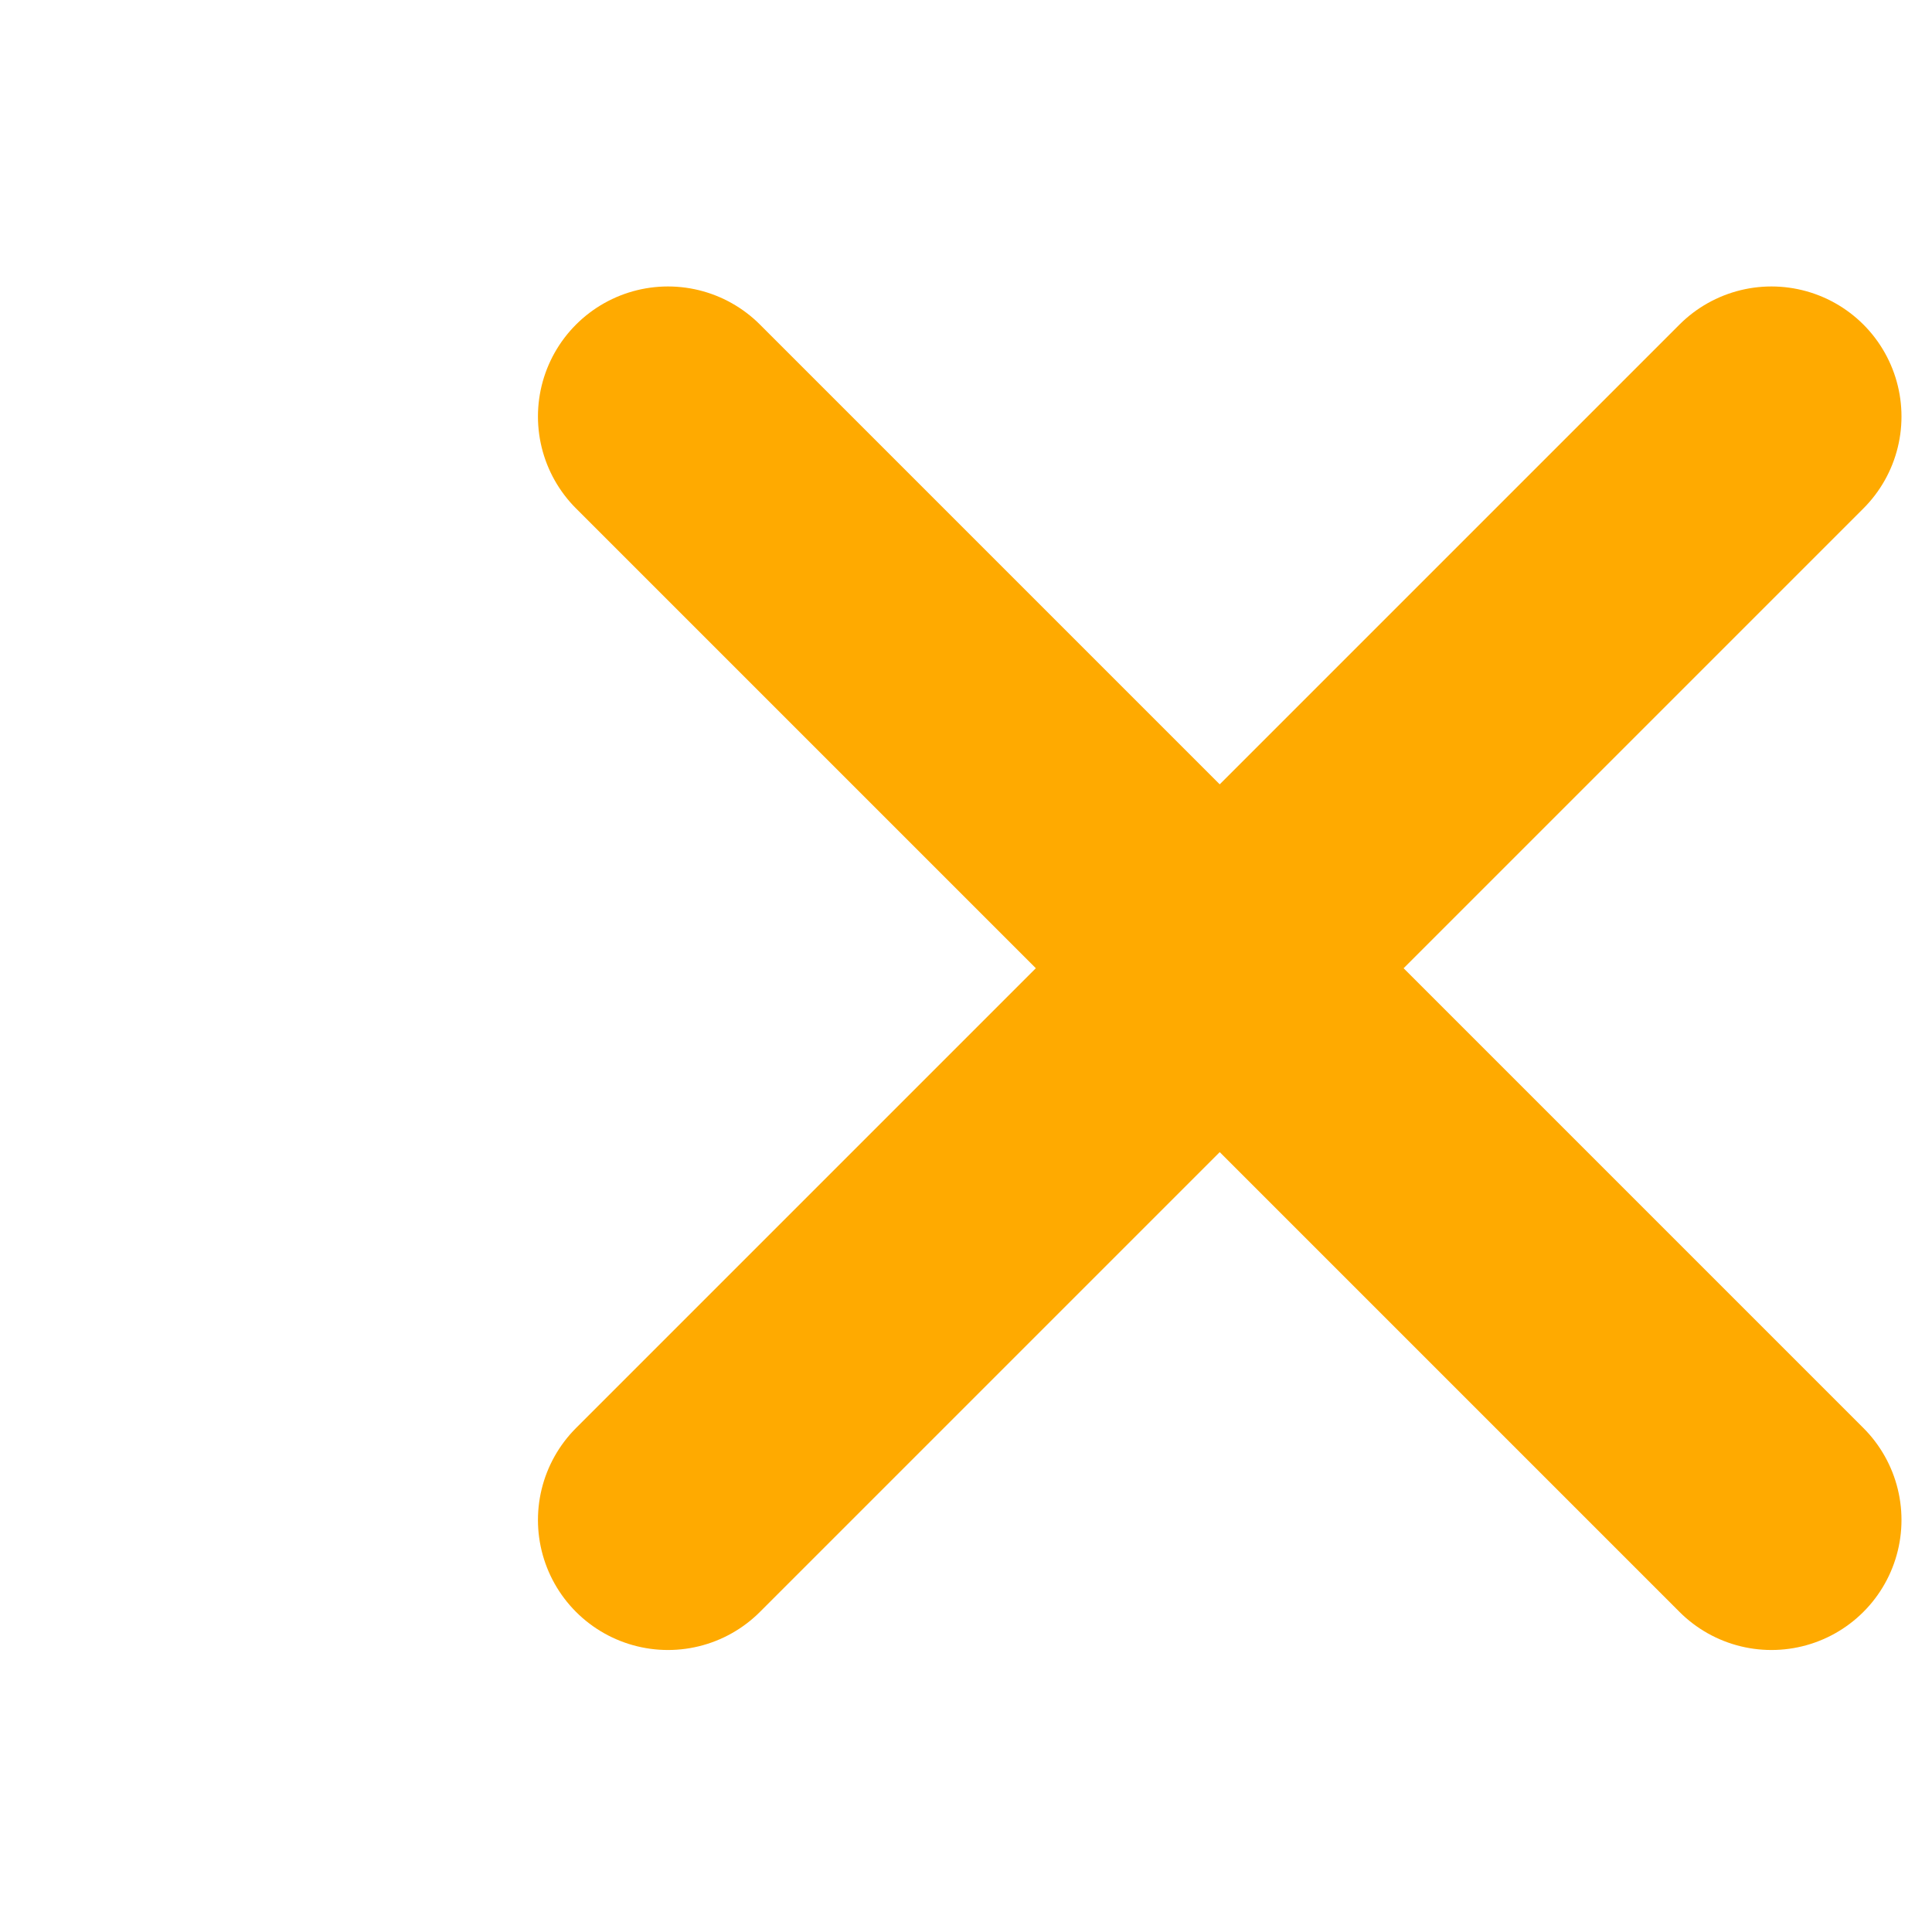
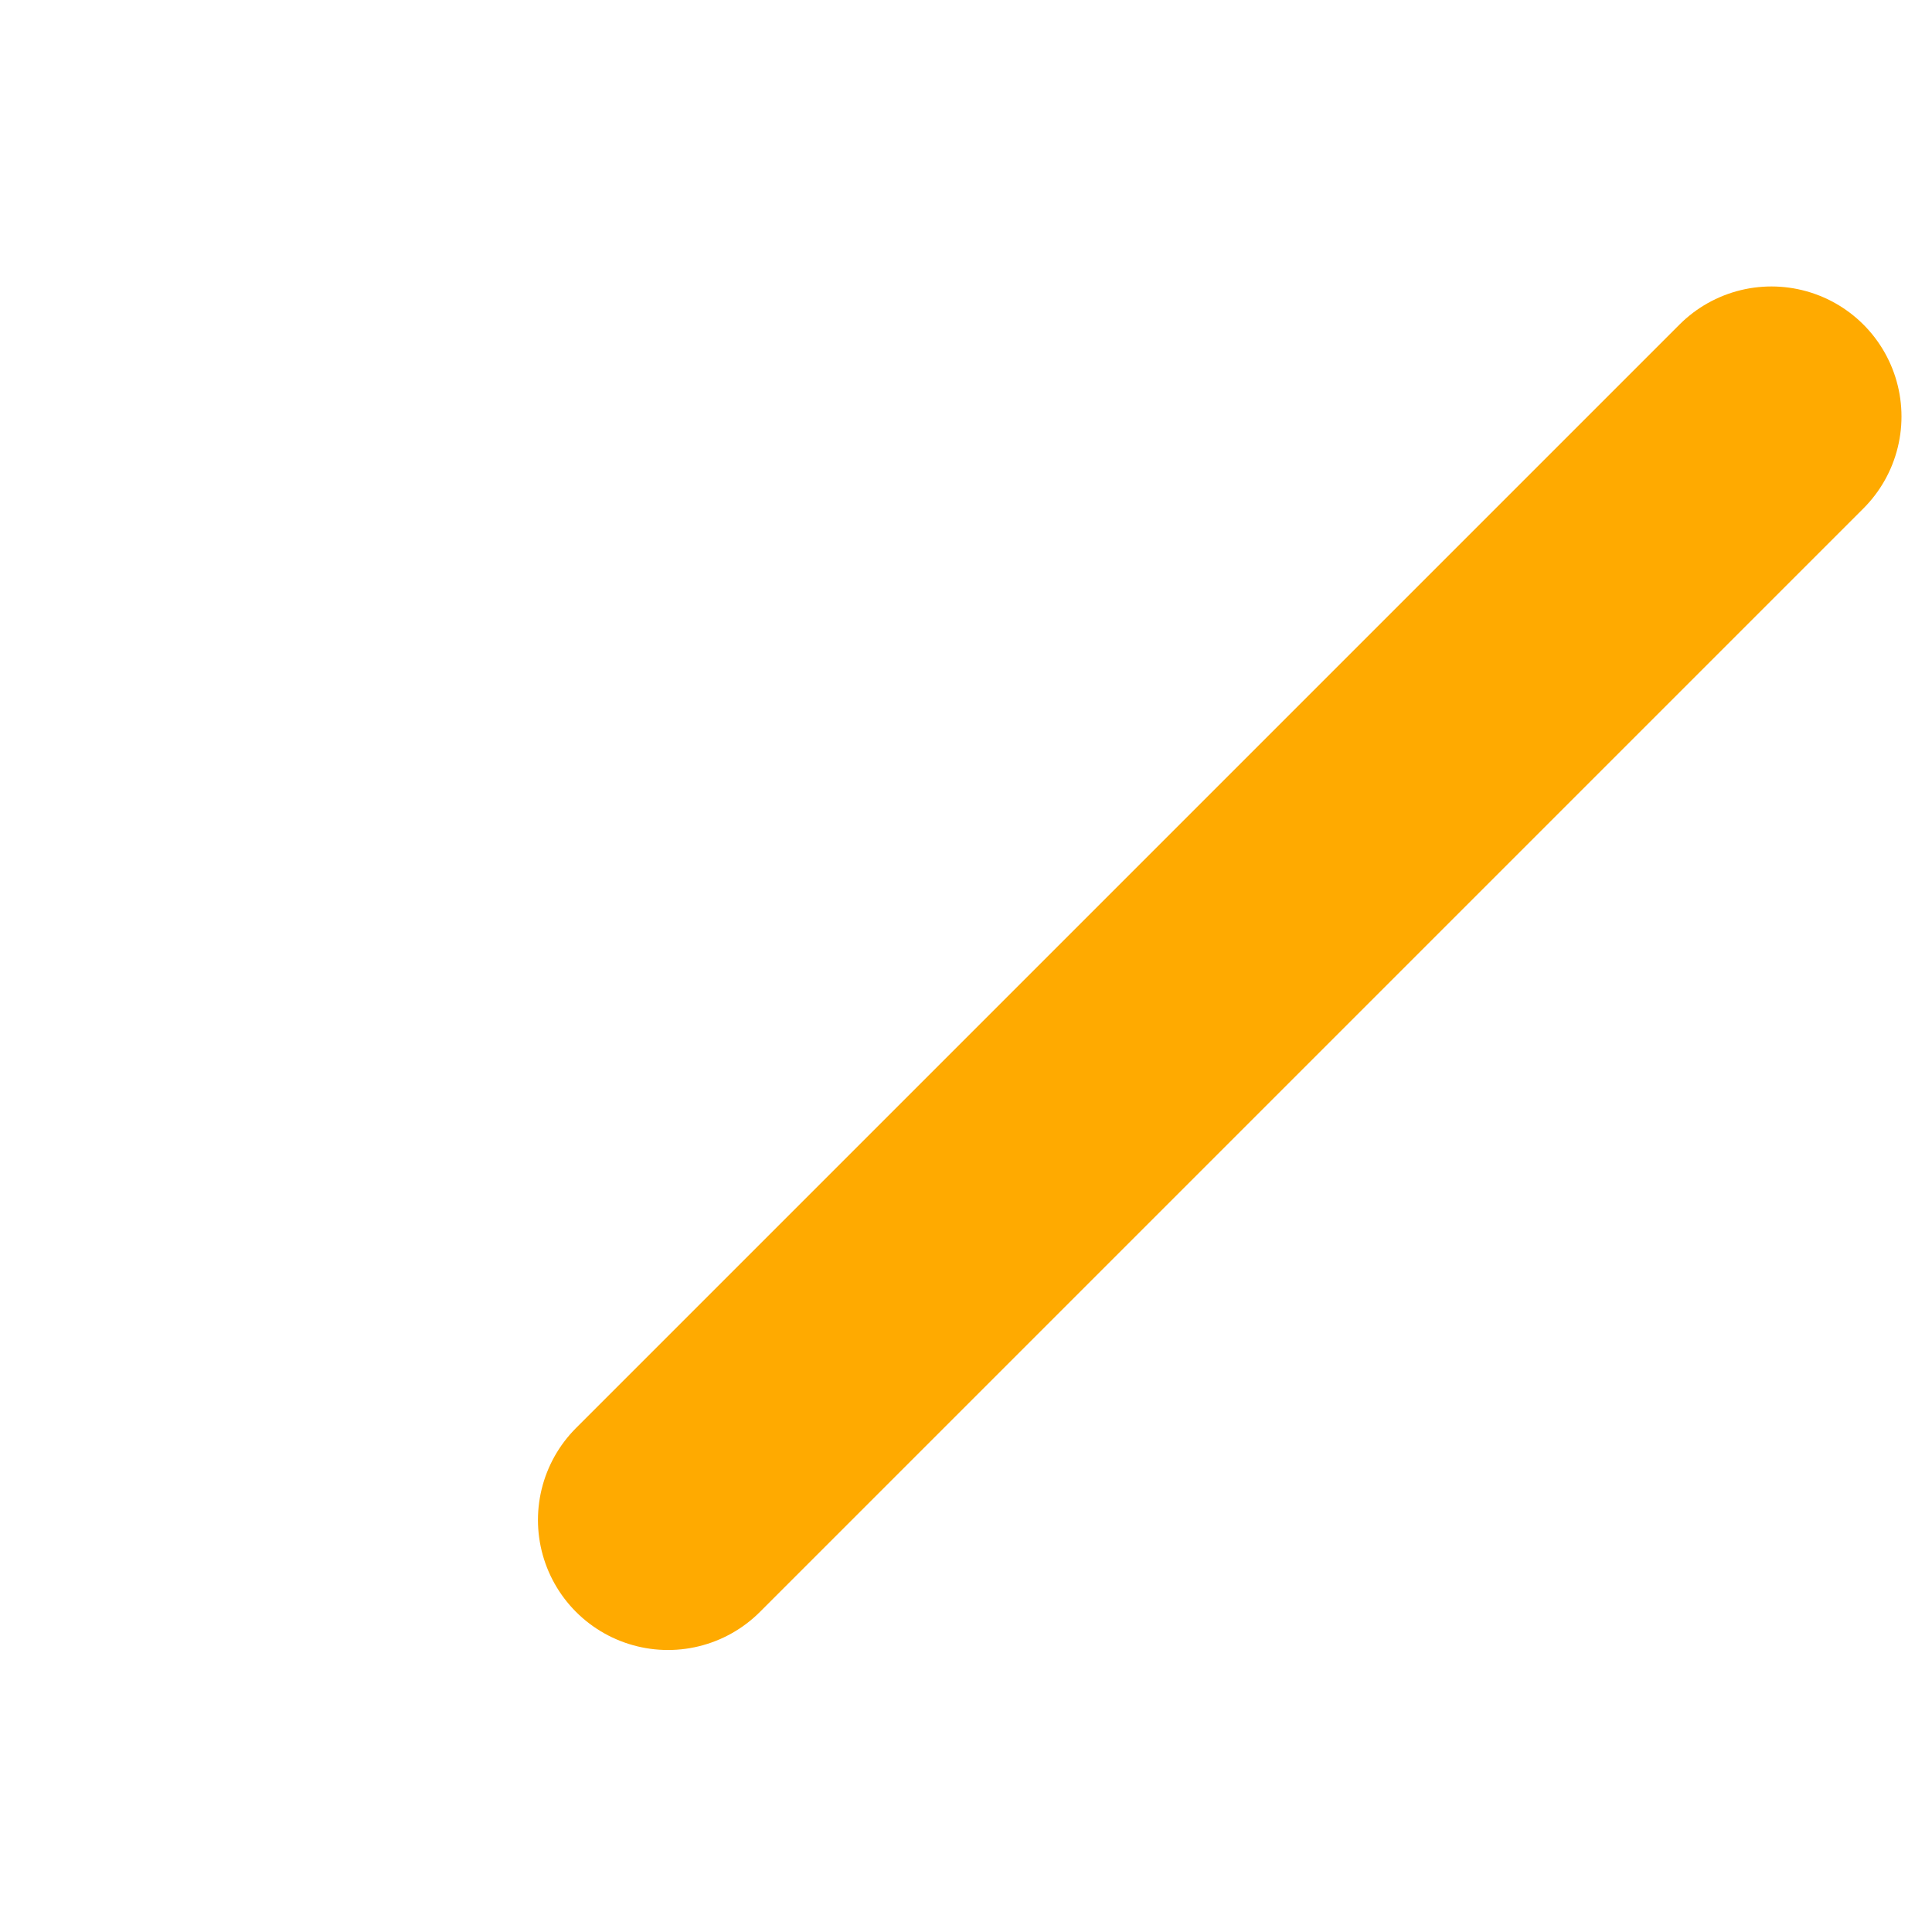
<svg xmlns="http://www.w3.org/2000/svg" width="334.286" height="334.286" viewBox="0 0 88.446 88.446">
  <g fill="none" stroke="#fa0" stroke-width="11.906" stroke-linecap="round">
-     <path d="M30.58 69.583l50.516-50.516M30.58 19.067l50.516 50.516" />
+     <path d="M30.58 69.583l50.516-50.516M30.58 19.067" />
  </g>
</svg>